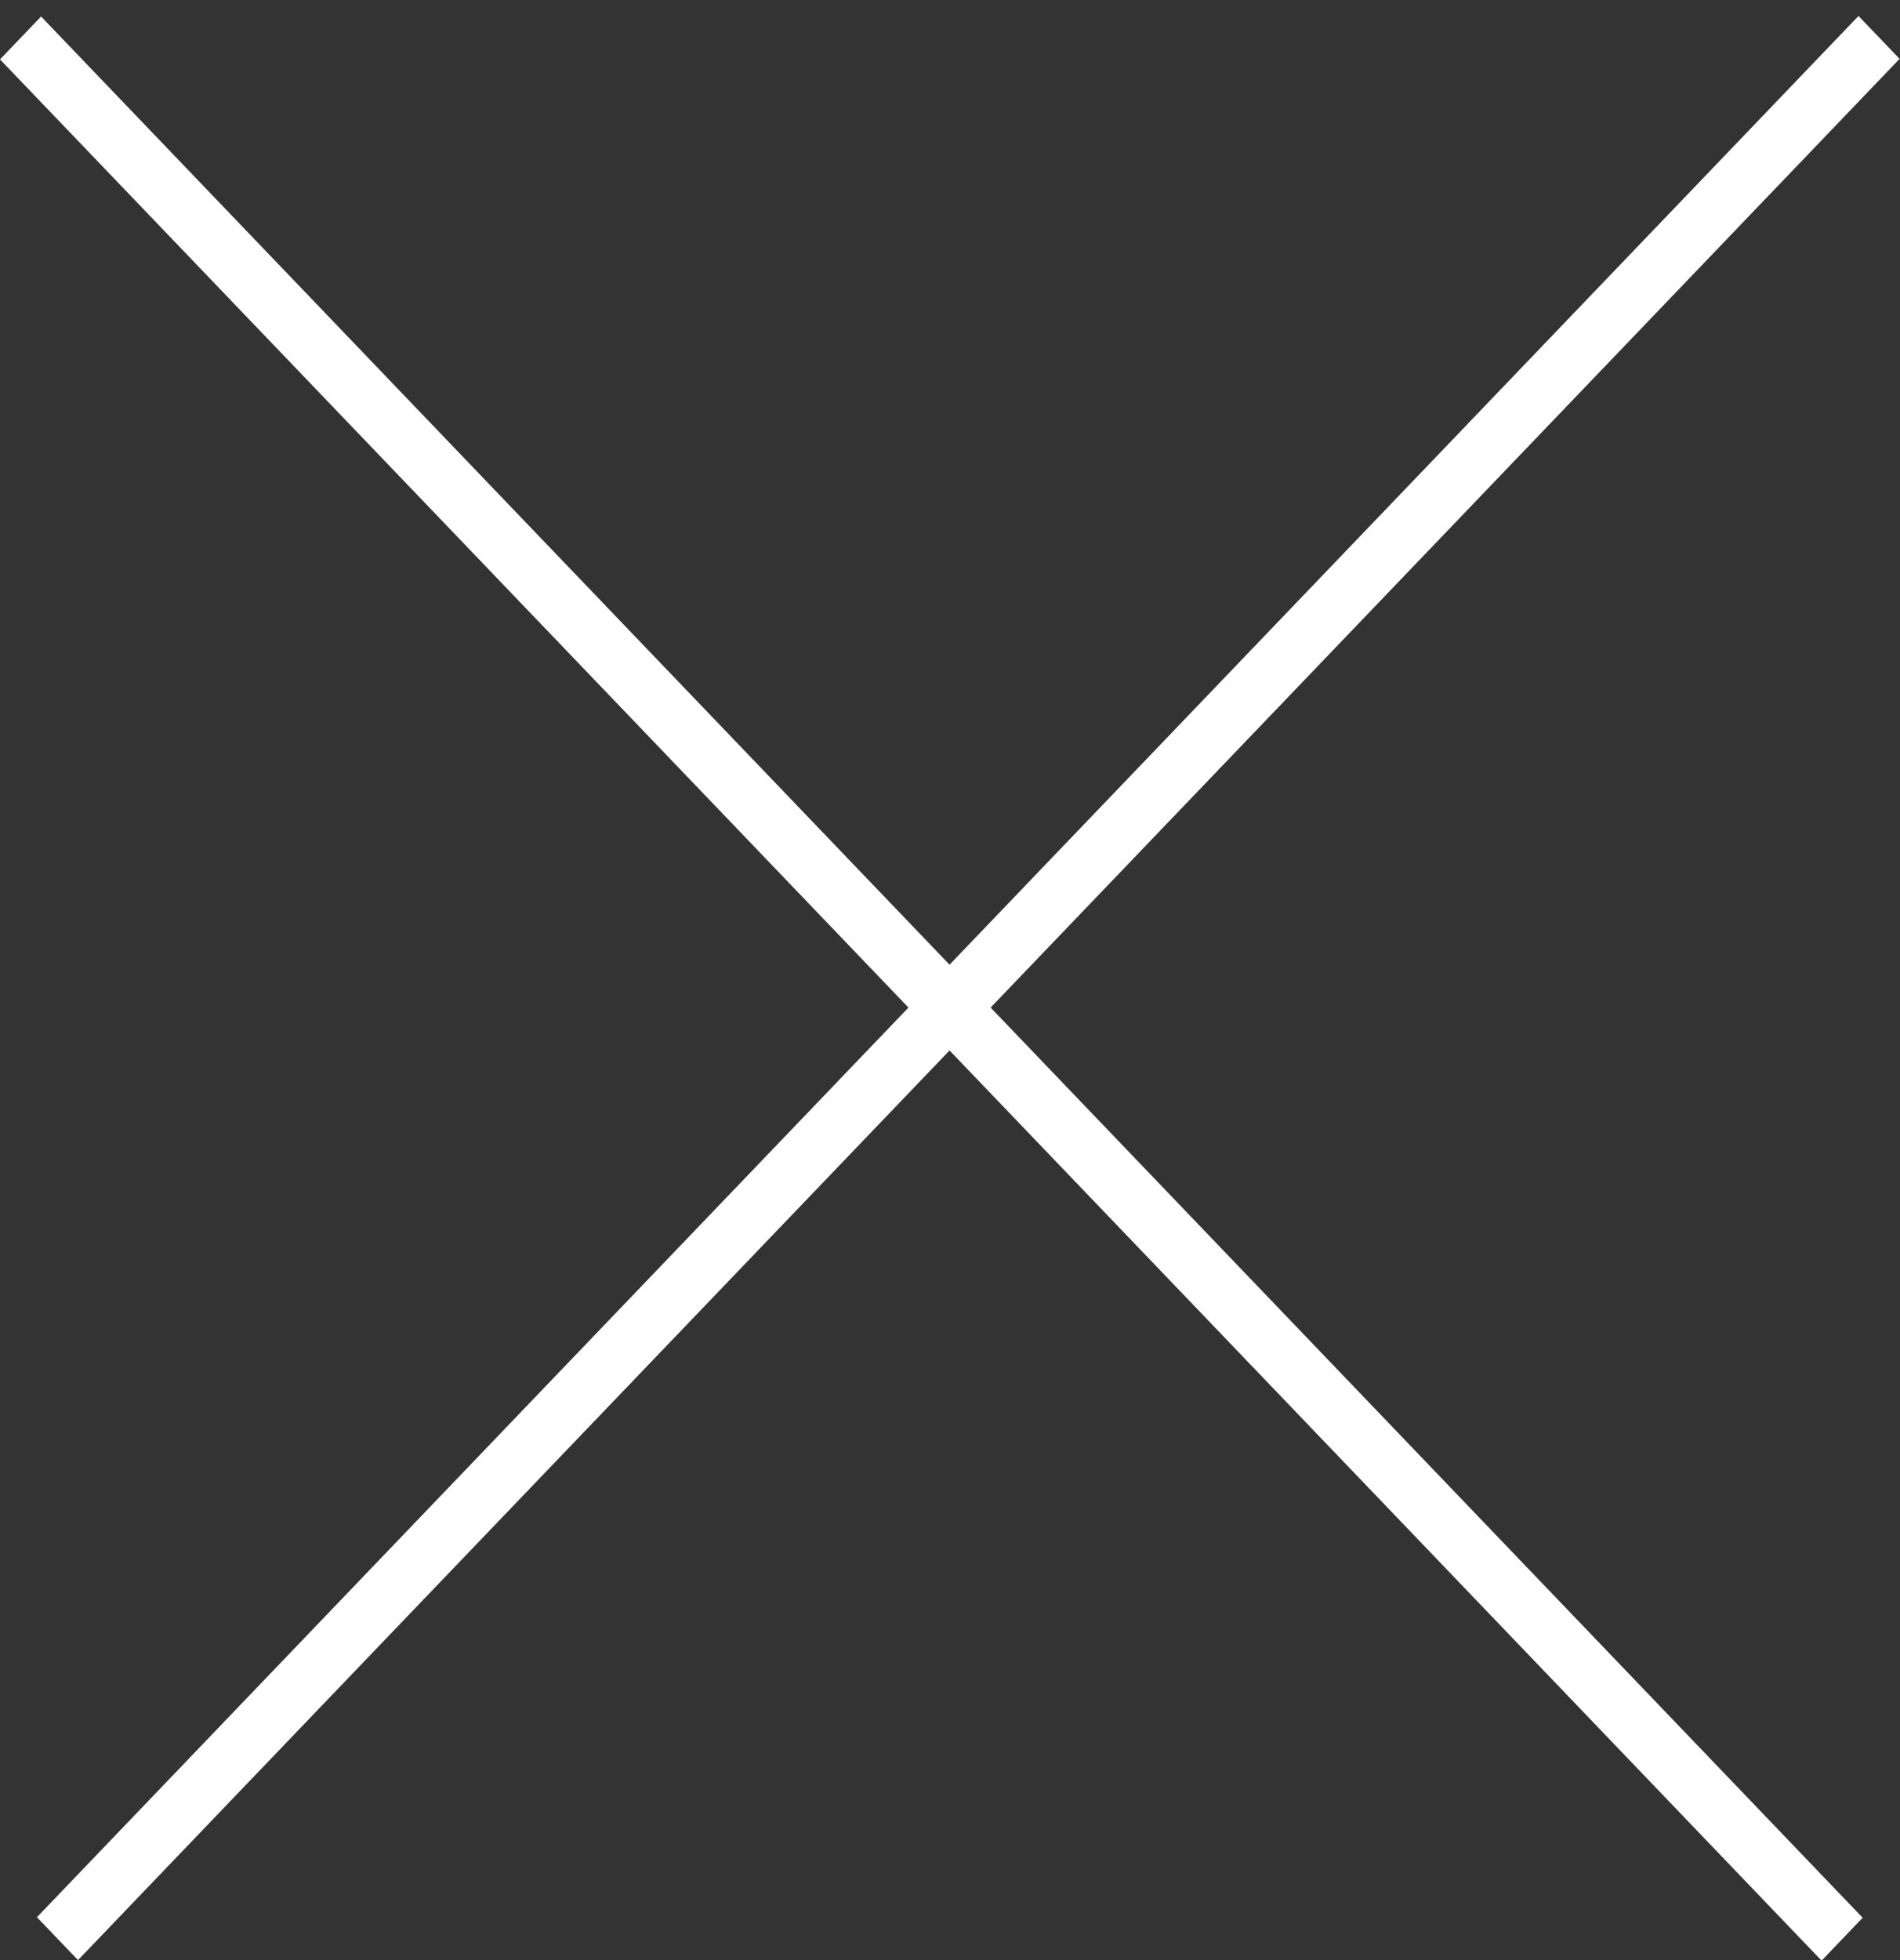
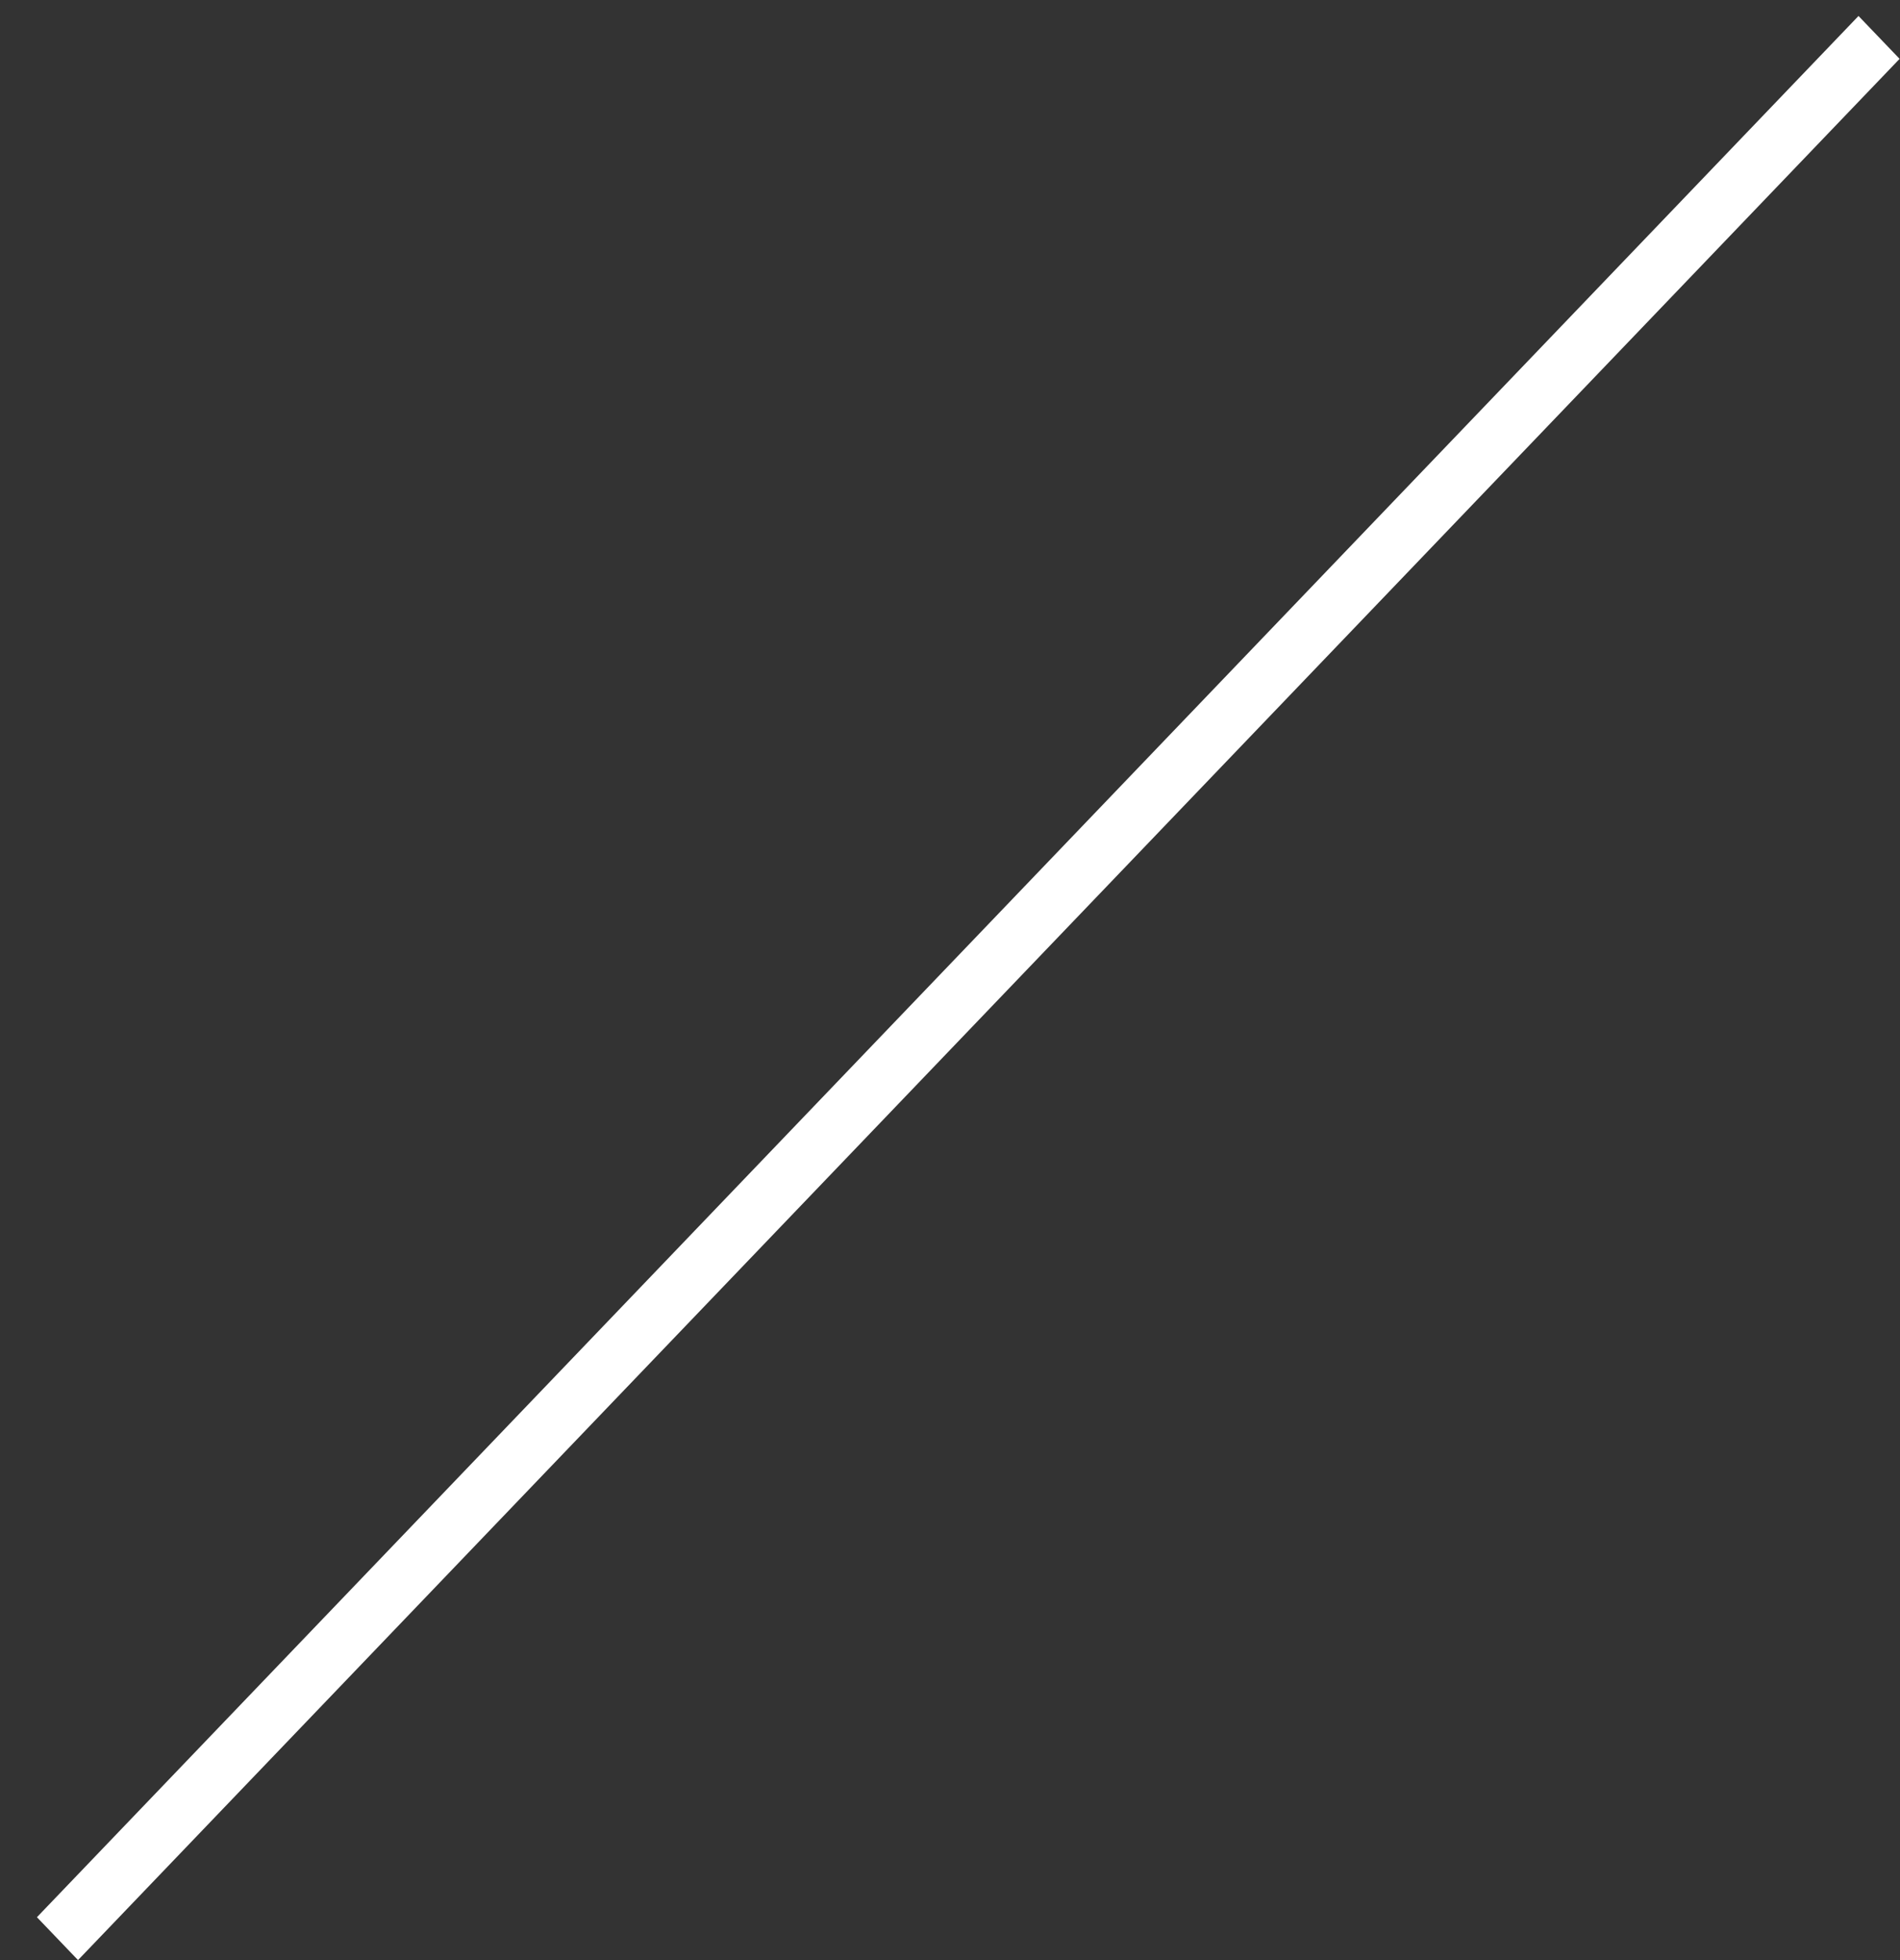
<svg xmlns="http://www.w3.org/2000/svg" width="32" height="33" viewBox="0 0 32 33" fill="none">
  <rect x="0" y="0" width="32" height="33" fill="#333333" stroke="none" />
-   <line y1="-0.5" x2="44.334" y2="-0.5" transform="matrix(0.692 0.722 -0.692 0.722 0 1)" stroke="white" />
  <line y1="-0.5" x2="44.334" y2="-0.5" transform="matrix(0.692 -0.722 0.692 0.722 1.314 33)" stroke="white" />
</svg>